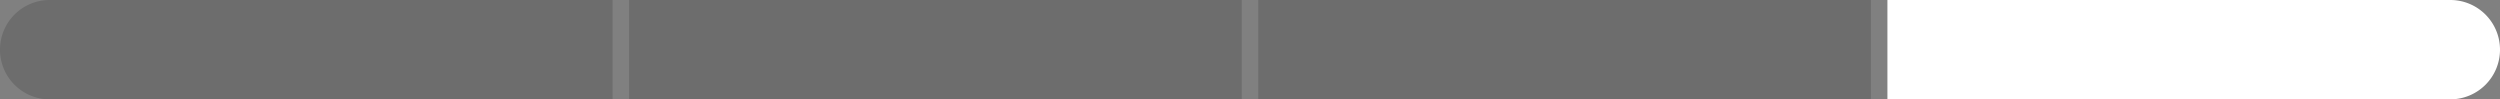
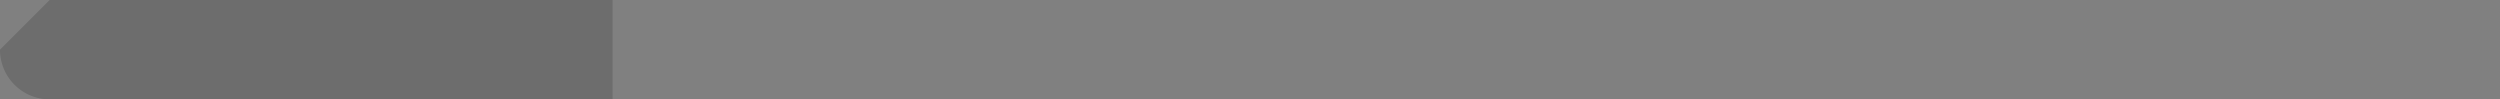
<svg xmlns="http://www.w3.org/2000/svg" viewBox="0 0 453 18">
  <rect x="0" y="0" width="453" height="18" fill="#808080" stroke="none" />
  <defs>
    <style>.b665b74e-26ec-4a9c-a9ce-9adbfbe622c9{opacity:0.15;}.fa9a3946-600d-4094-9774-56c0157821ee{fill:#fff;}</style>
  </defs>
  <g id="a34711c7-936f-424d-a054-91a4467d4fd3" data-name="レイヤー 2">
    <g id="b9d3dba4-7ced-4a51-9d16-9fcfc556cd94" data-name="レイヤー 1">
-       <path class="b665b74e-26ec-4a9c-a9ce-9adbfbe622c9" d="M9,0H111a0,0,0,0,1,0,0V18a0,0,0,0,1,0,0H9A9,9,0,0,1,0,9V9A9,9,0,0,1,9,0Z" />
-       <rect class="b665b74e-26ec-4a9c-a9ce-9adbfbe622c9" x="114" width="111" height="18" />
-       <rect class="b665b74e-26ec-4a9c-a9ce-9adbfbe622c9" x="228" width="111" height="18" />
-       <path class="fa9a3946-600d-4094-9774-56c0157821ee" d="M342,0H444a9,9,0,0,1,9,9V9a9,9,0,0,1-9,9H342a0,0,0,0,1,0,0V0A0,0,0,0,1,342,0Z" />
+       <path class="b665b74e-26ec-4a9c-a9ce-9adbfbe622c9" d="M9,0H111a0,0,0,0,1,0,0V18a0,0,0,0,1,0,0H9A9,9,0,0,1,0,9V9Z" />
    </g>
  </g>
</svg>